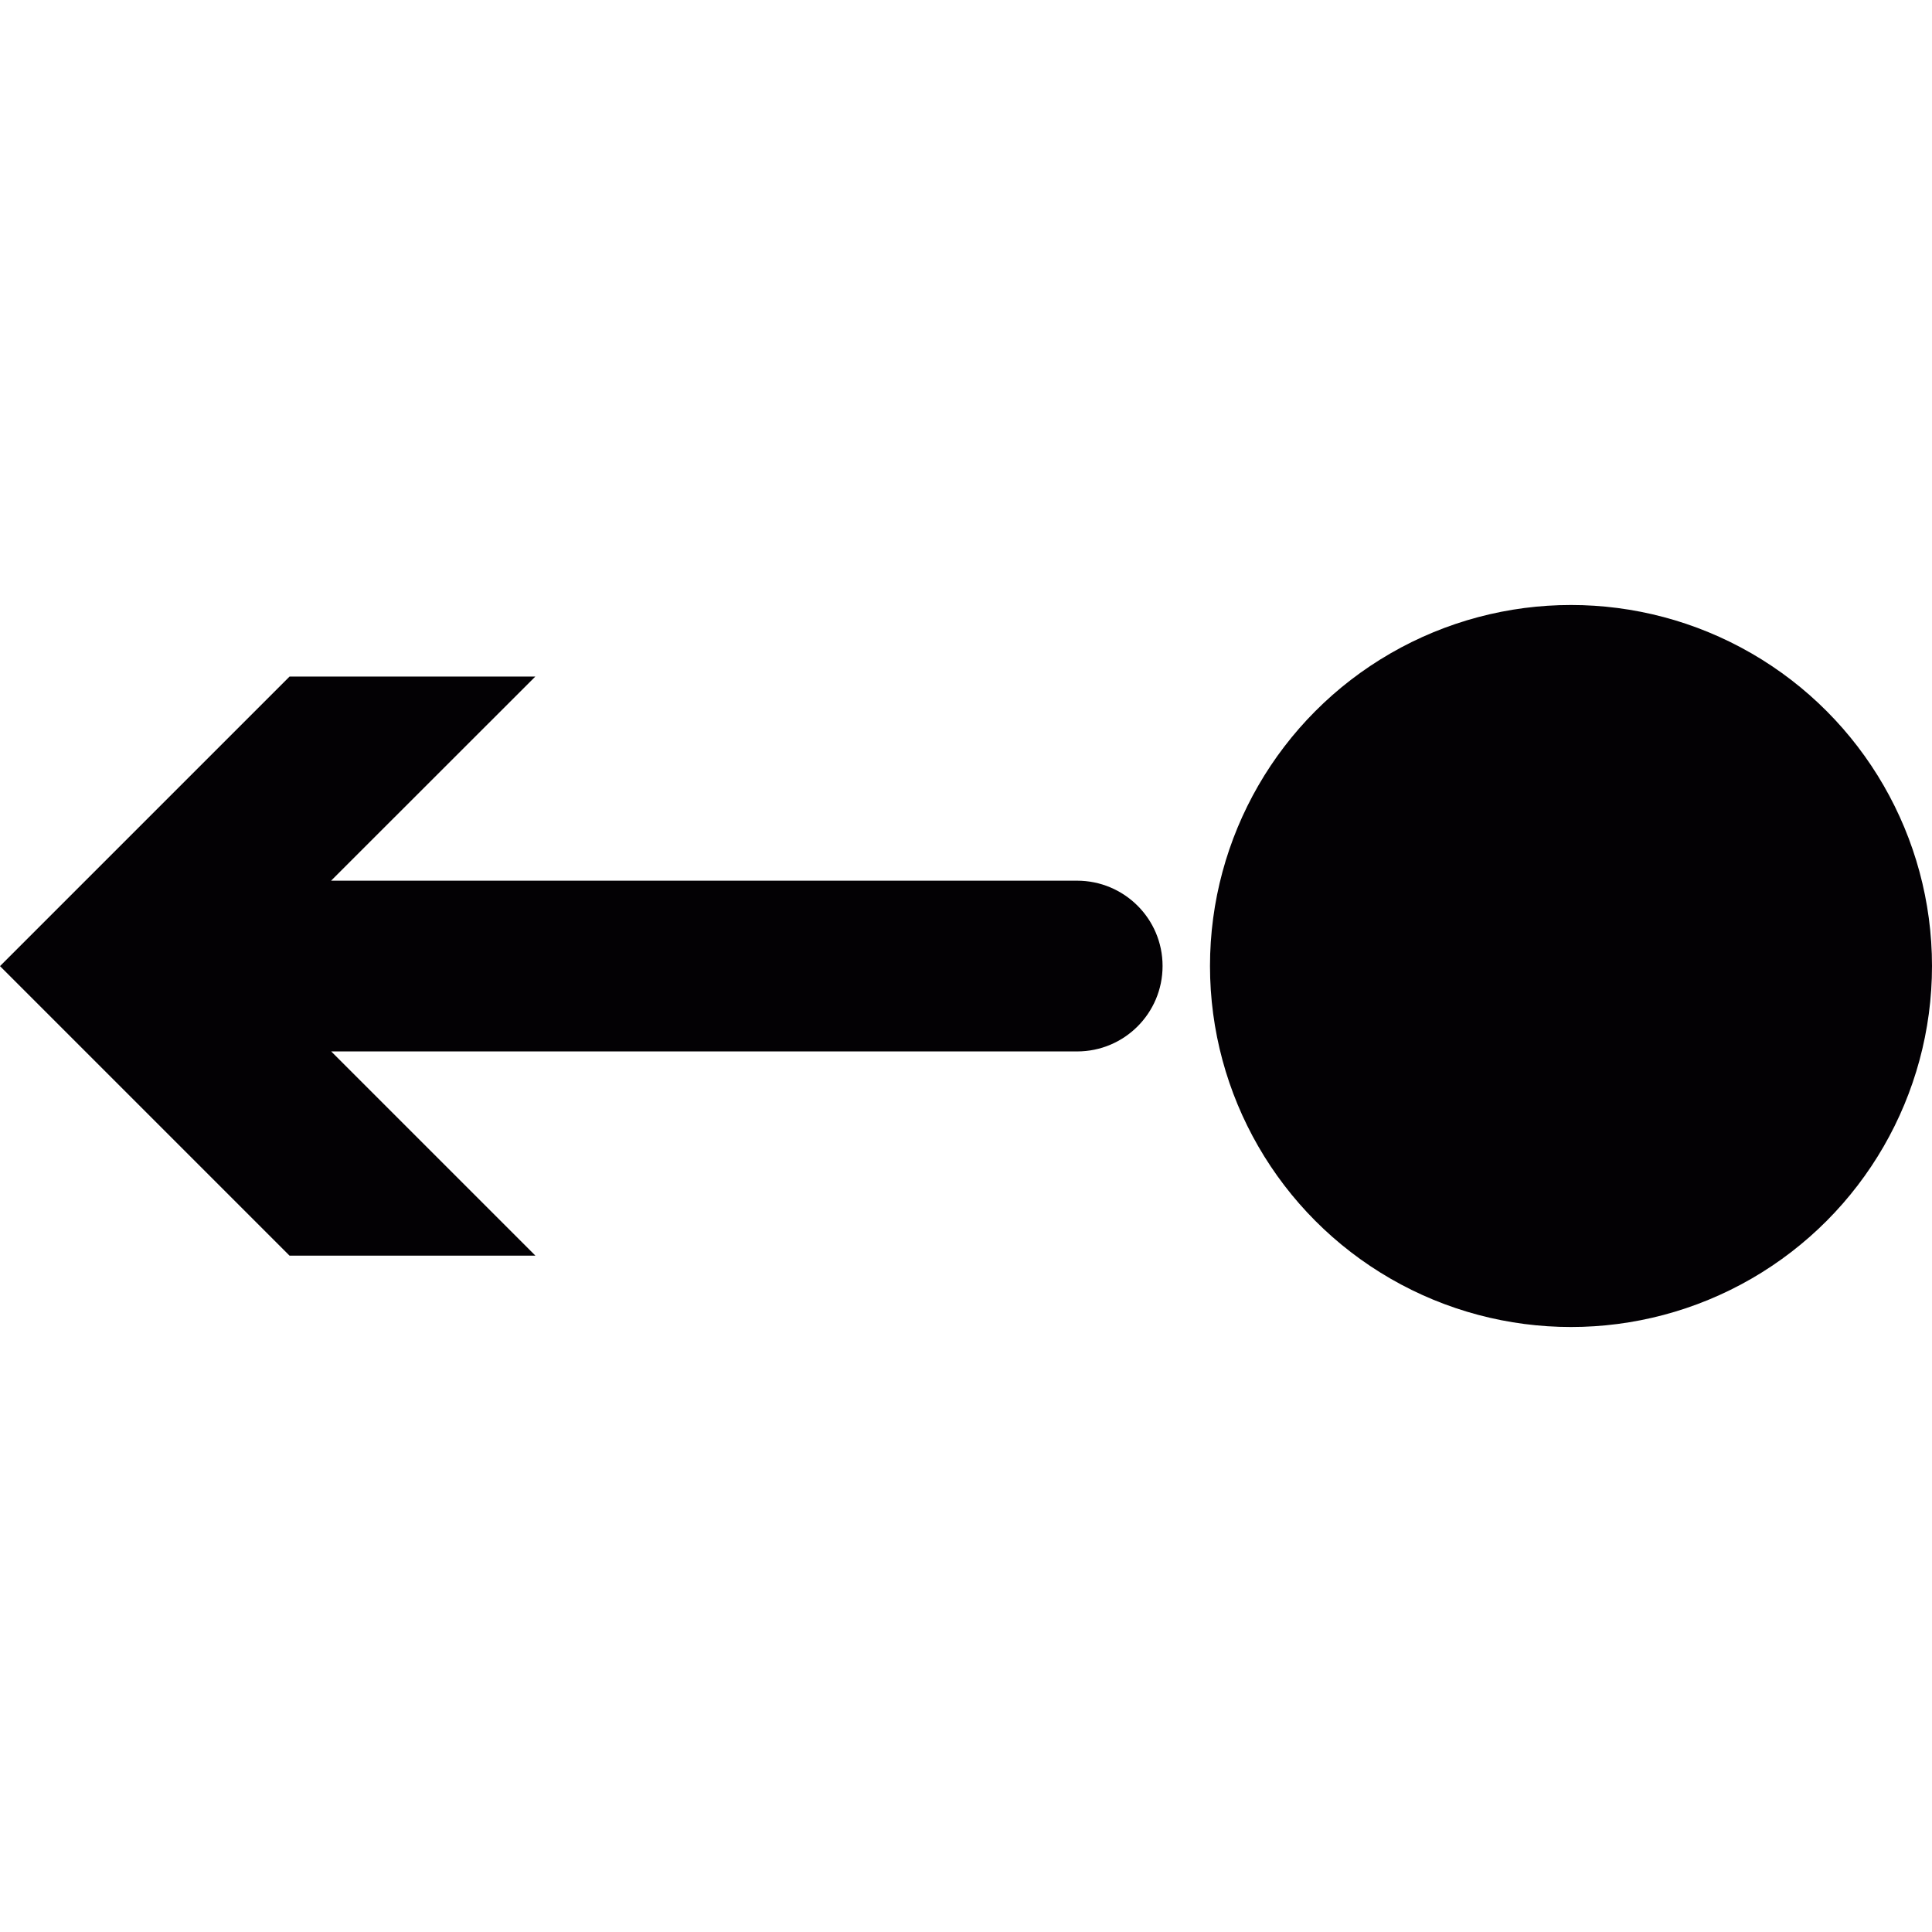
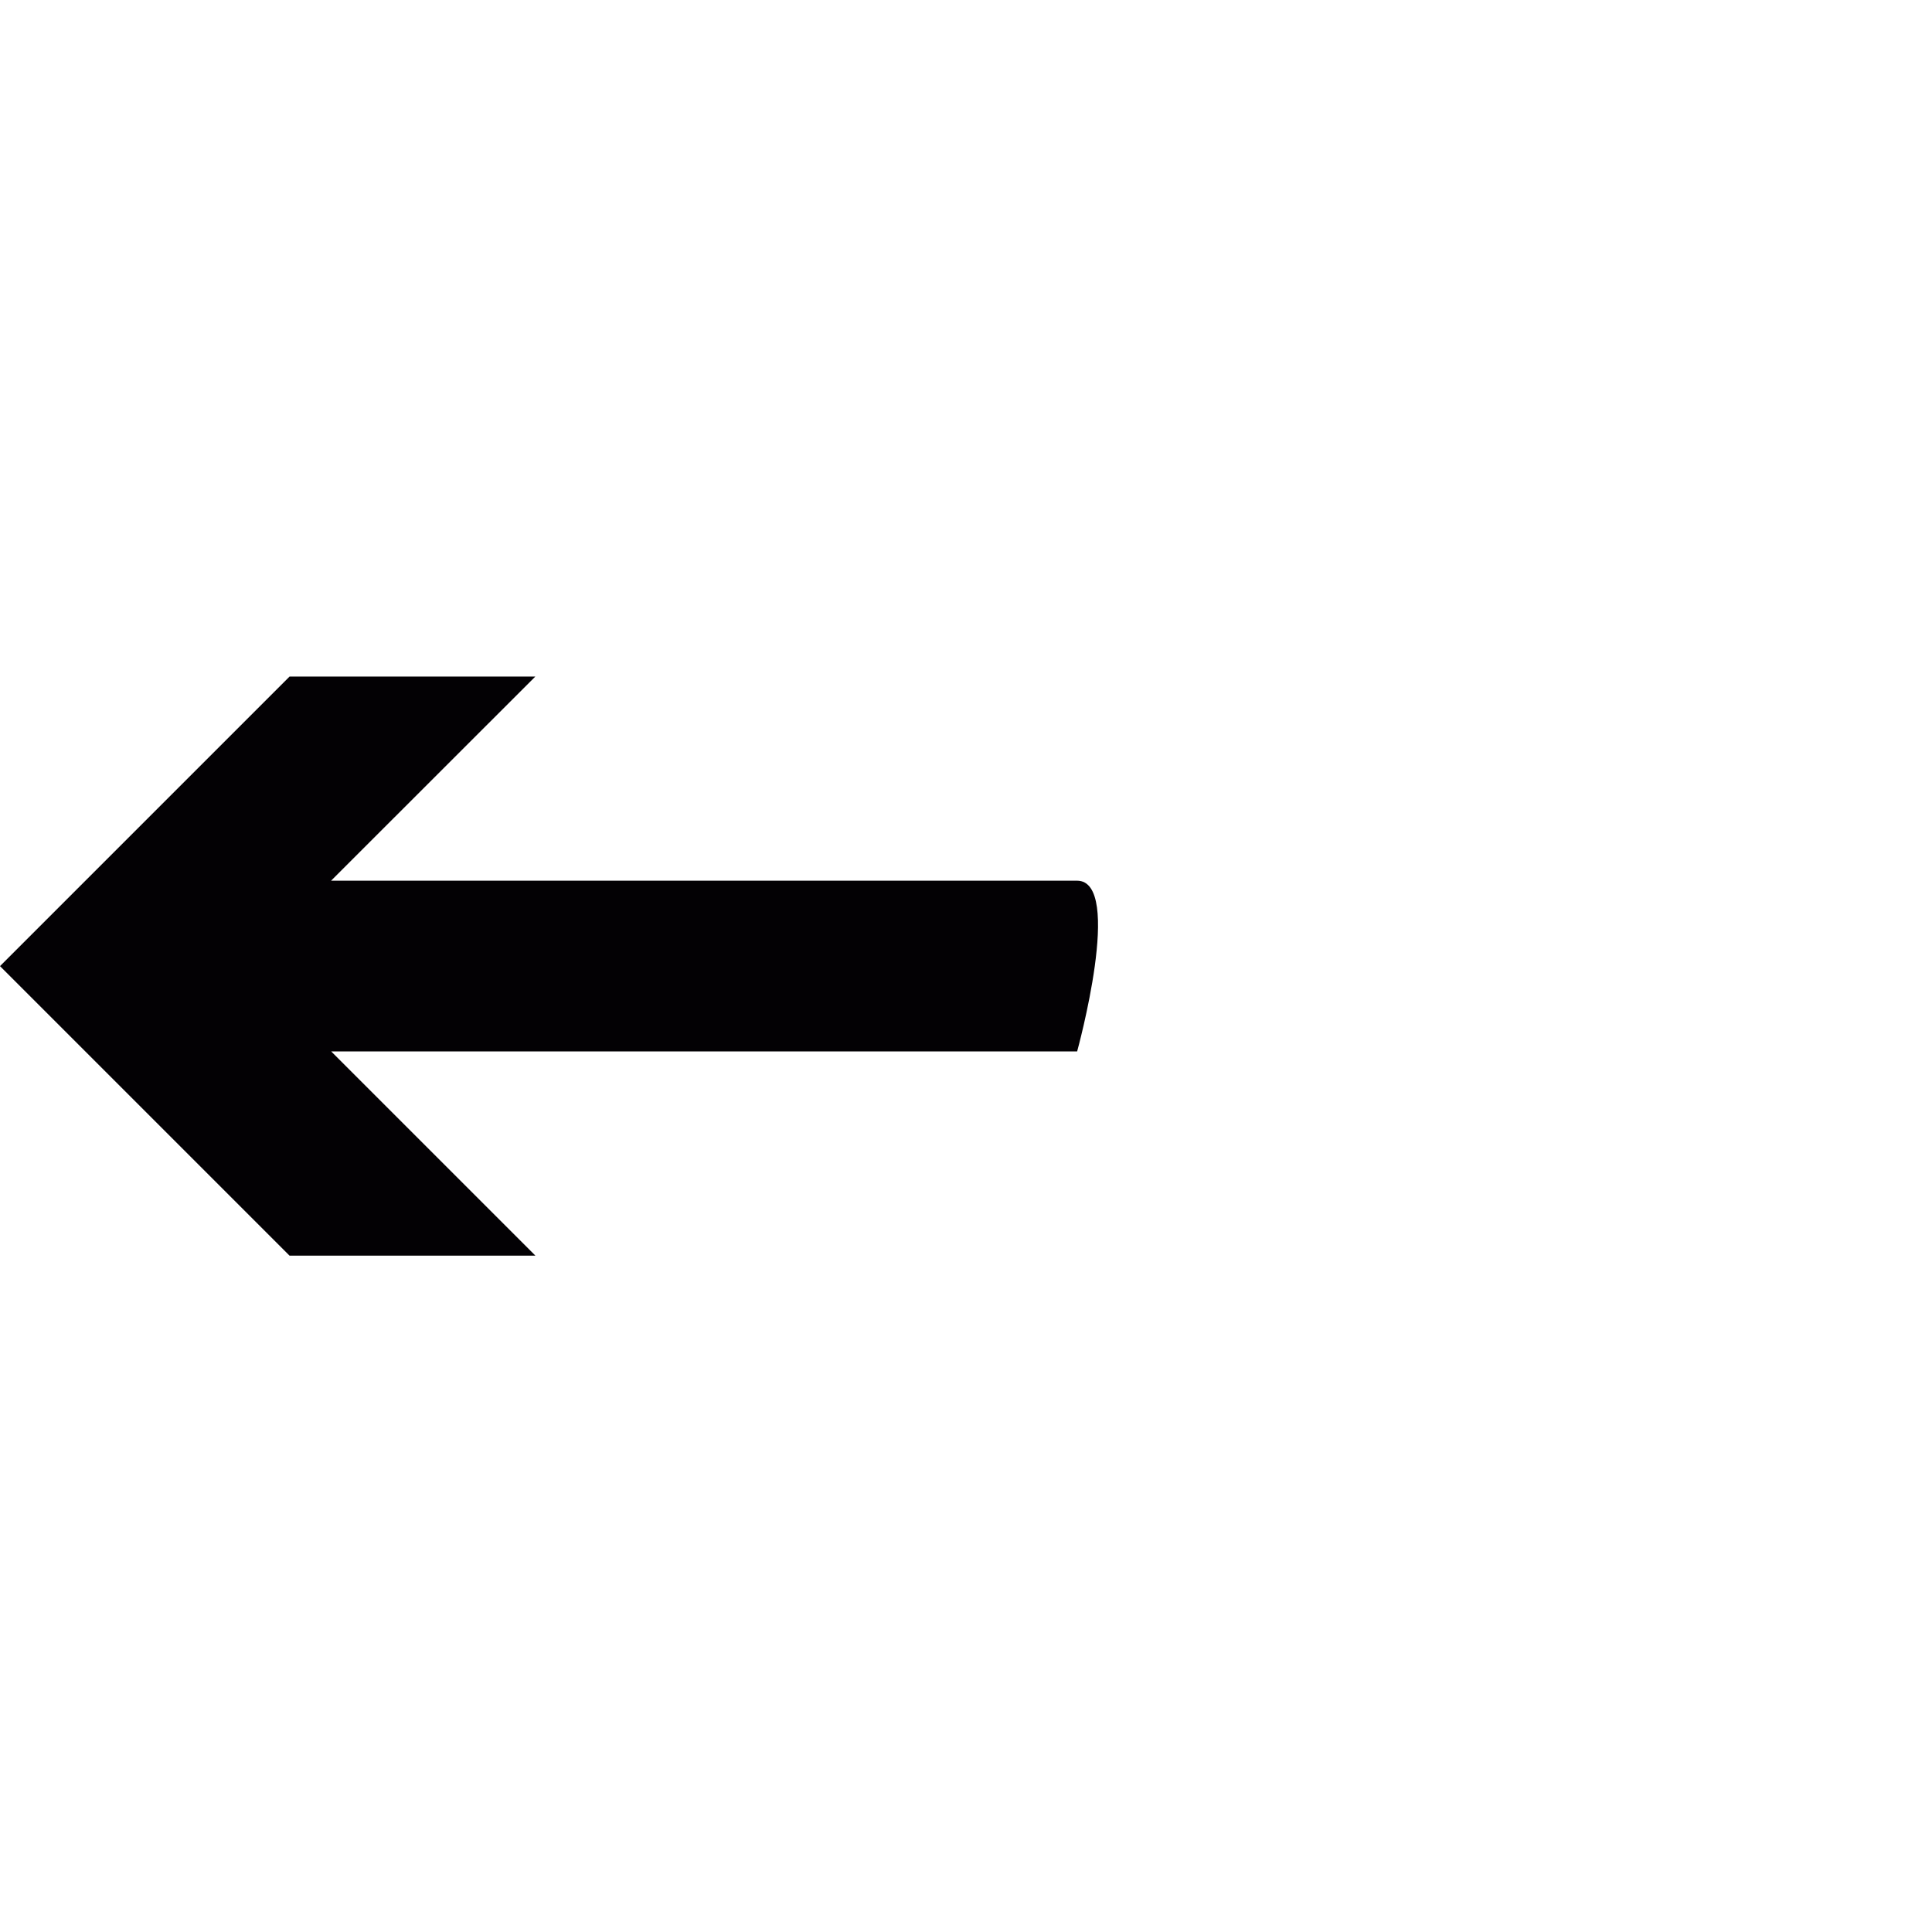
<svg xmlns="http://www.w3.org/2000/svg" height="800px" width="800px" version="1.1" id="Capa_1" viewBox="0 0 17.436 17.436" xml:space="preserve">
  <g>
    <g>
-       <circle style="fill:#030104;" cx="14.178" cy="8.718" r="3.258" />
-       <path style="fill:#030104;" d="M9.72,7.948H2.988l1.843-1.842H2.613L0,8.719l2.613,2.613h2.219L2.989,9.489h6.732    c0.426,0,0.771-0.345,0.771-0.771S10.146,7.948,9.72,7.948z" />
+       <path style="fill:#030104;" d="M9.72,7.948H2.988l1.843-1.842H2.613L0,8.719l2.613,2.613h2.219L2.989,9.489h6.732    S10.146,7.948,9.72,7.948z" />
    </g>
  </g>
</svg>